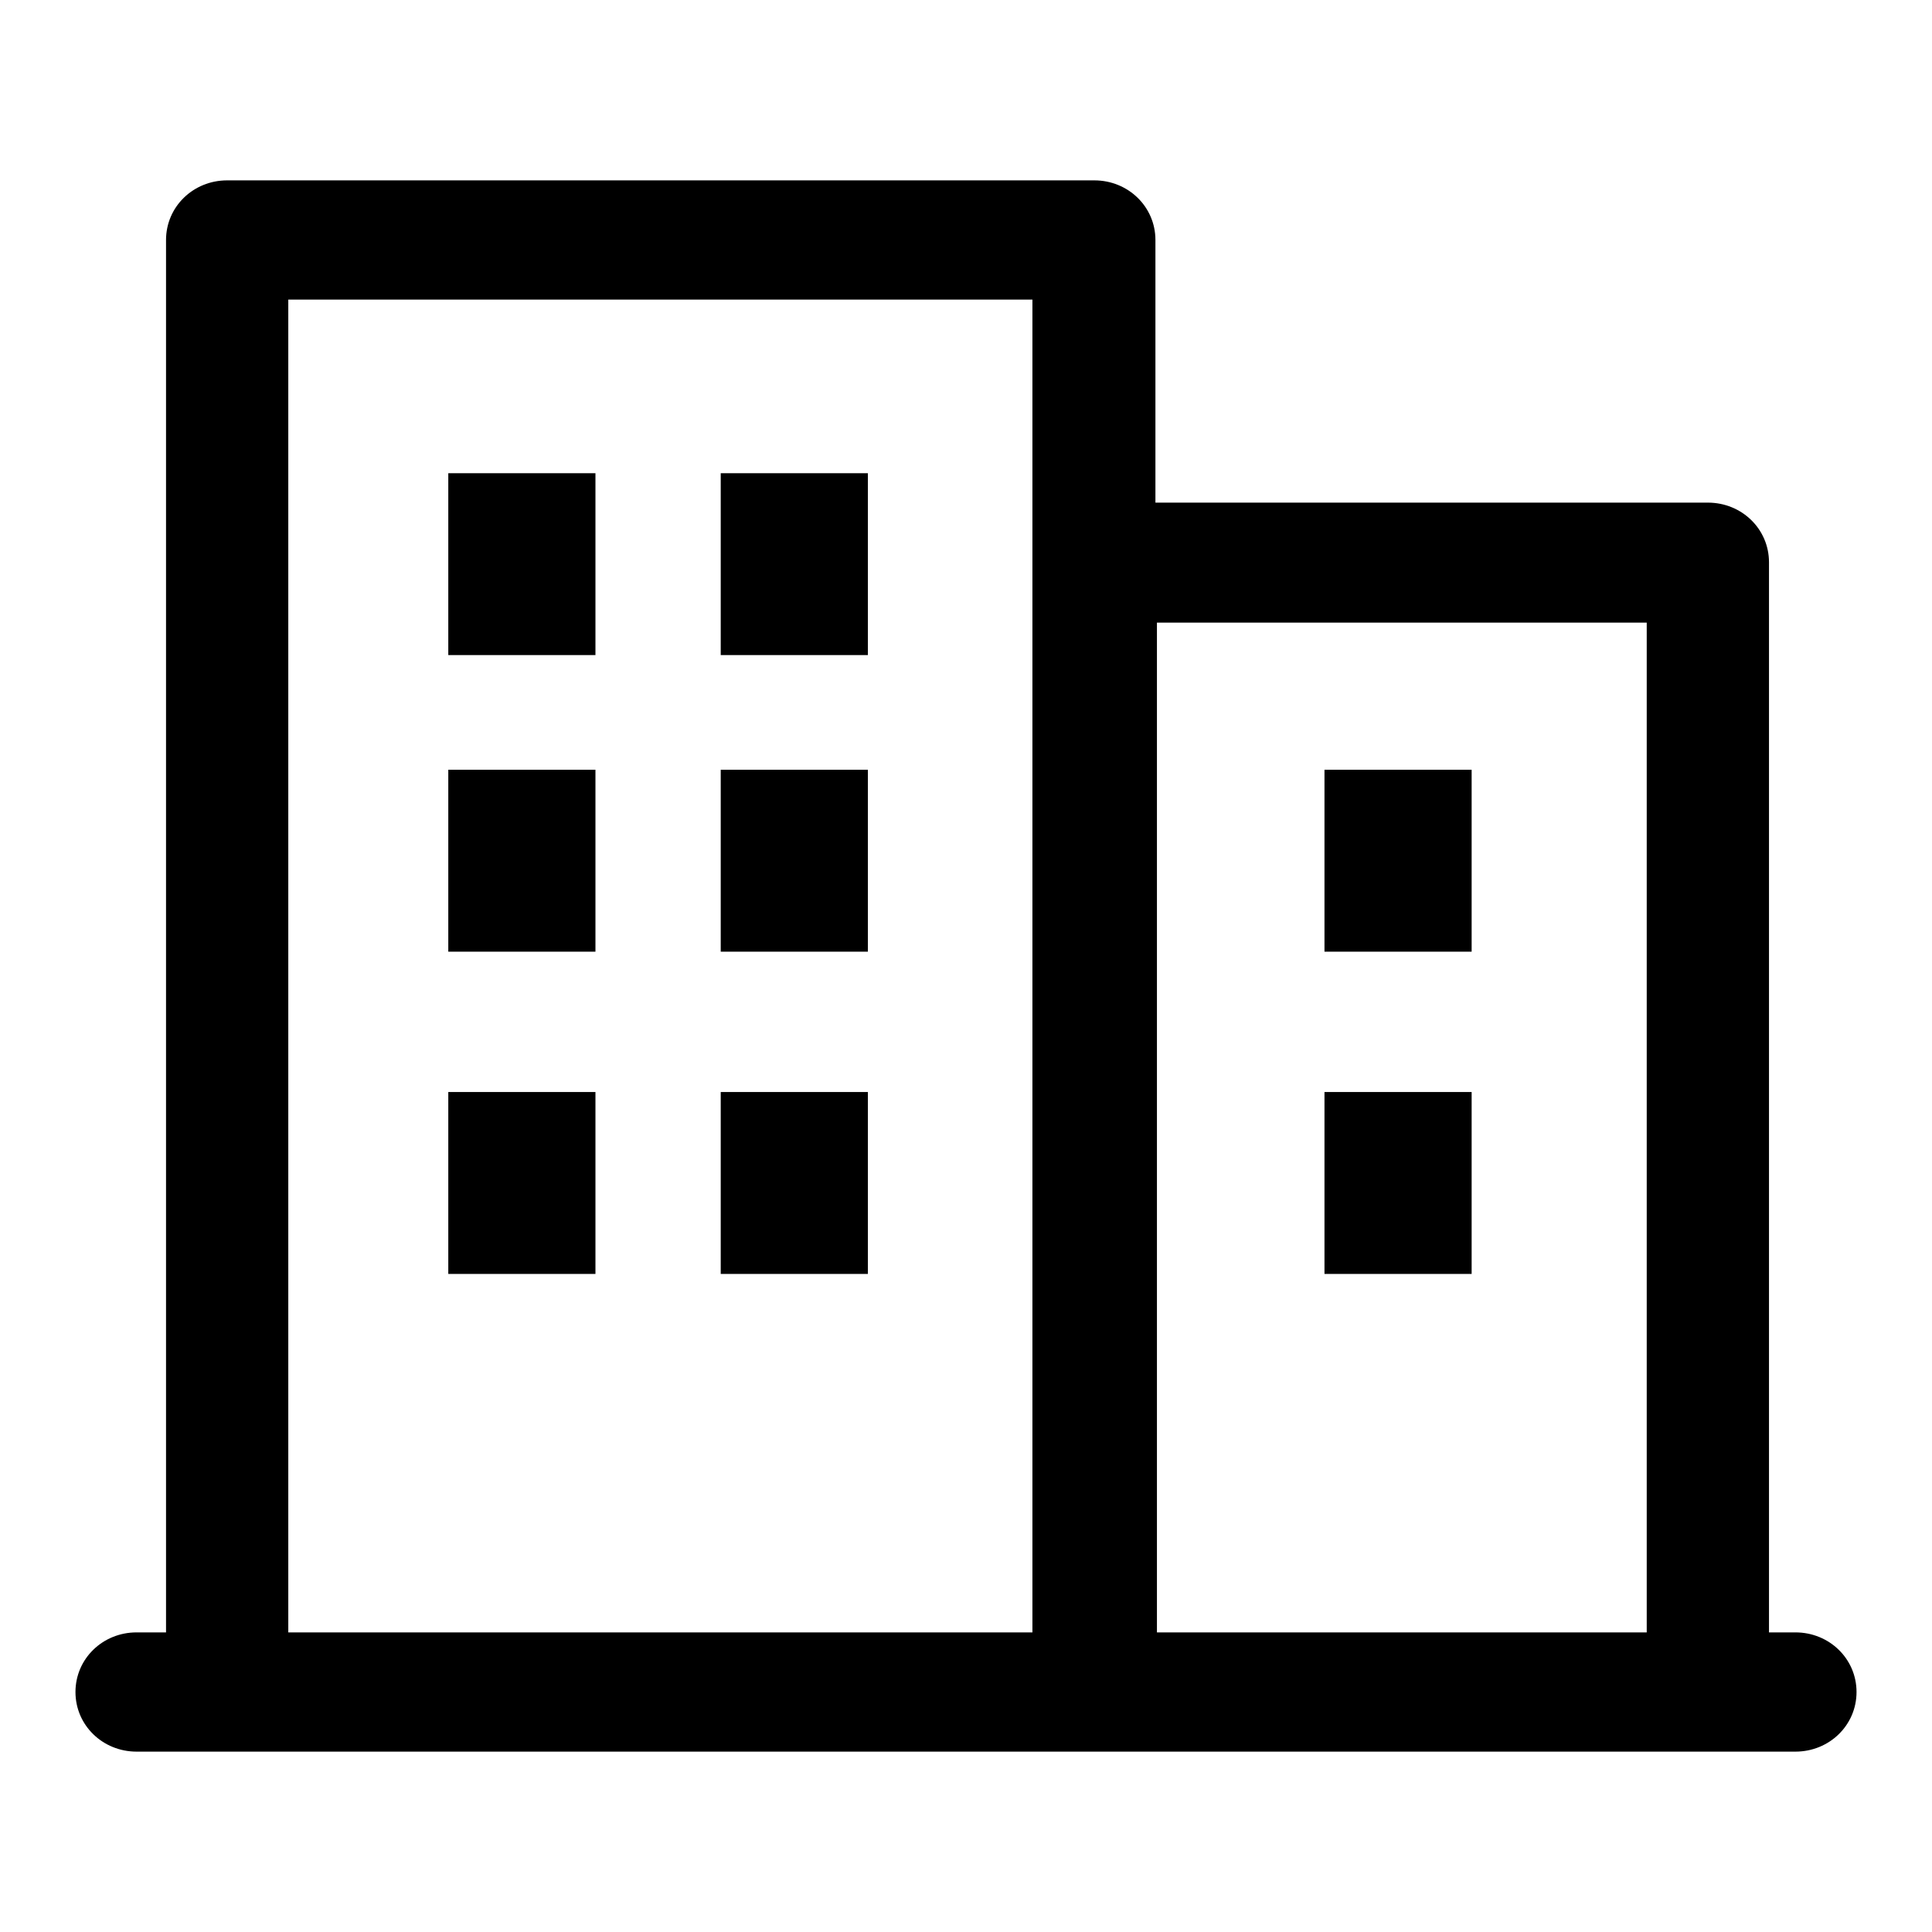
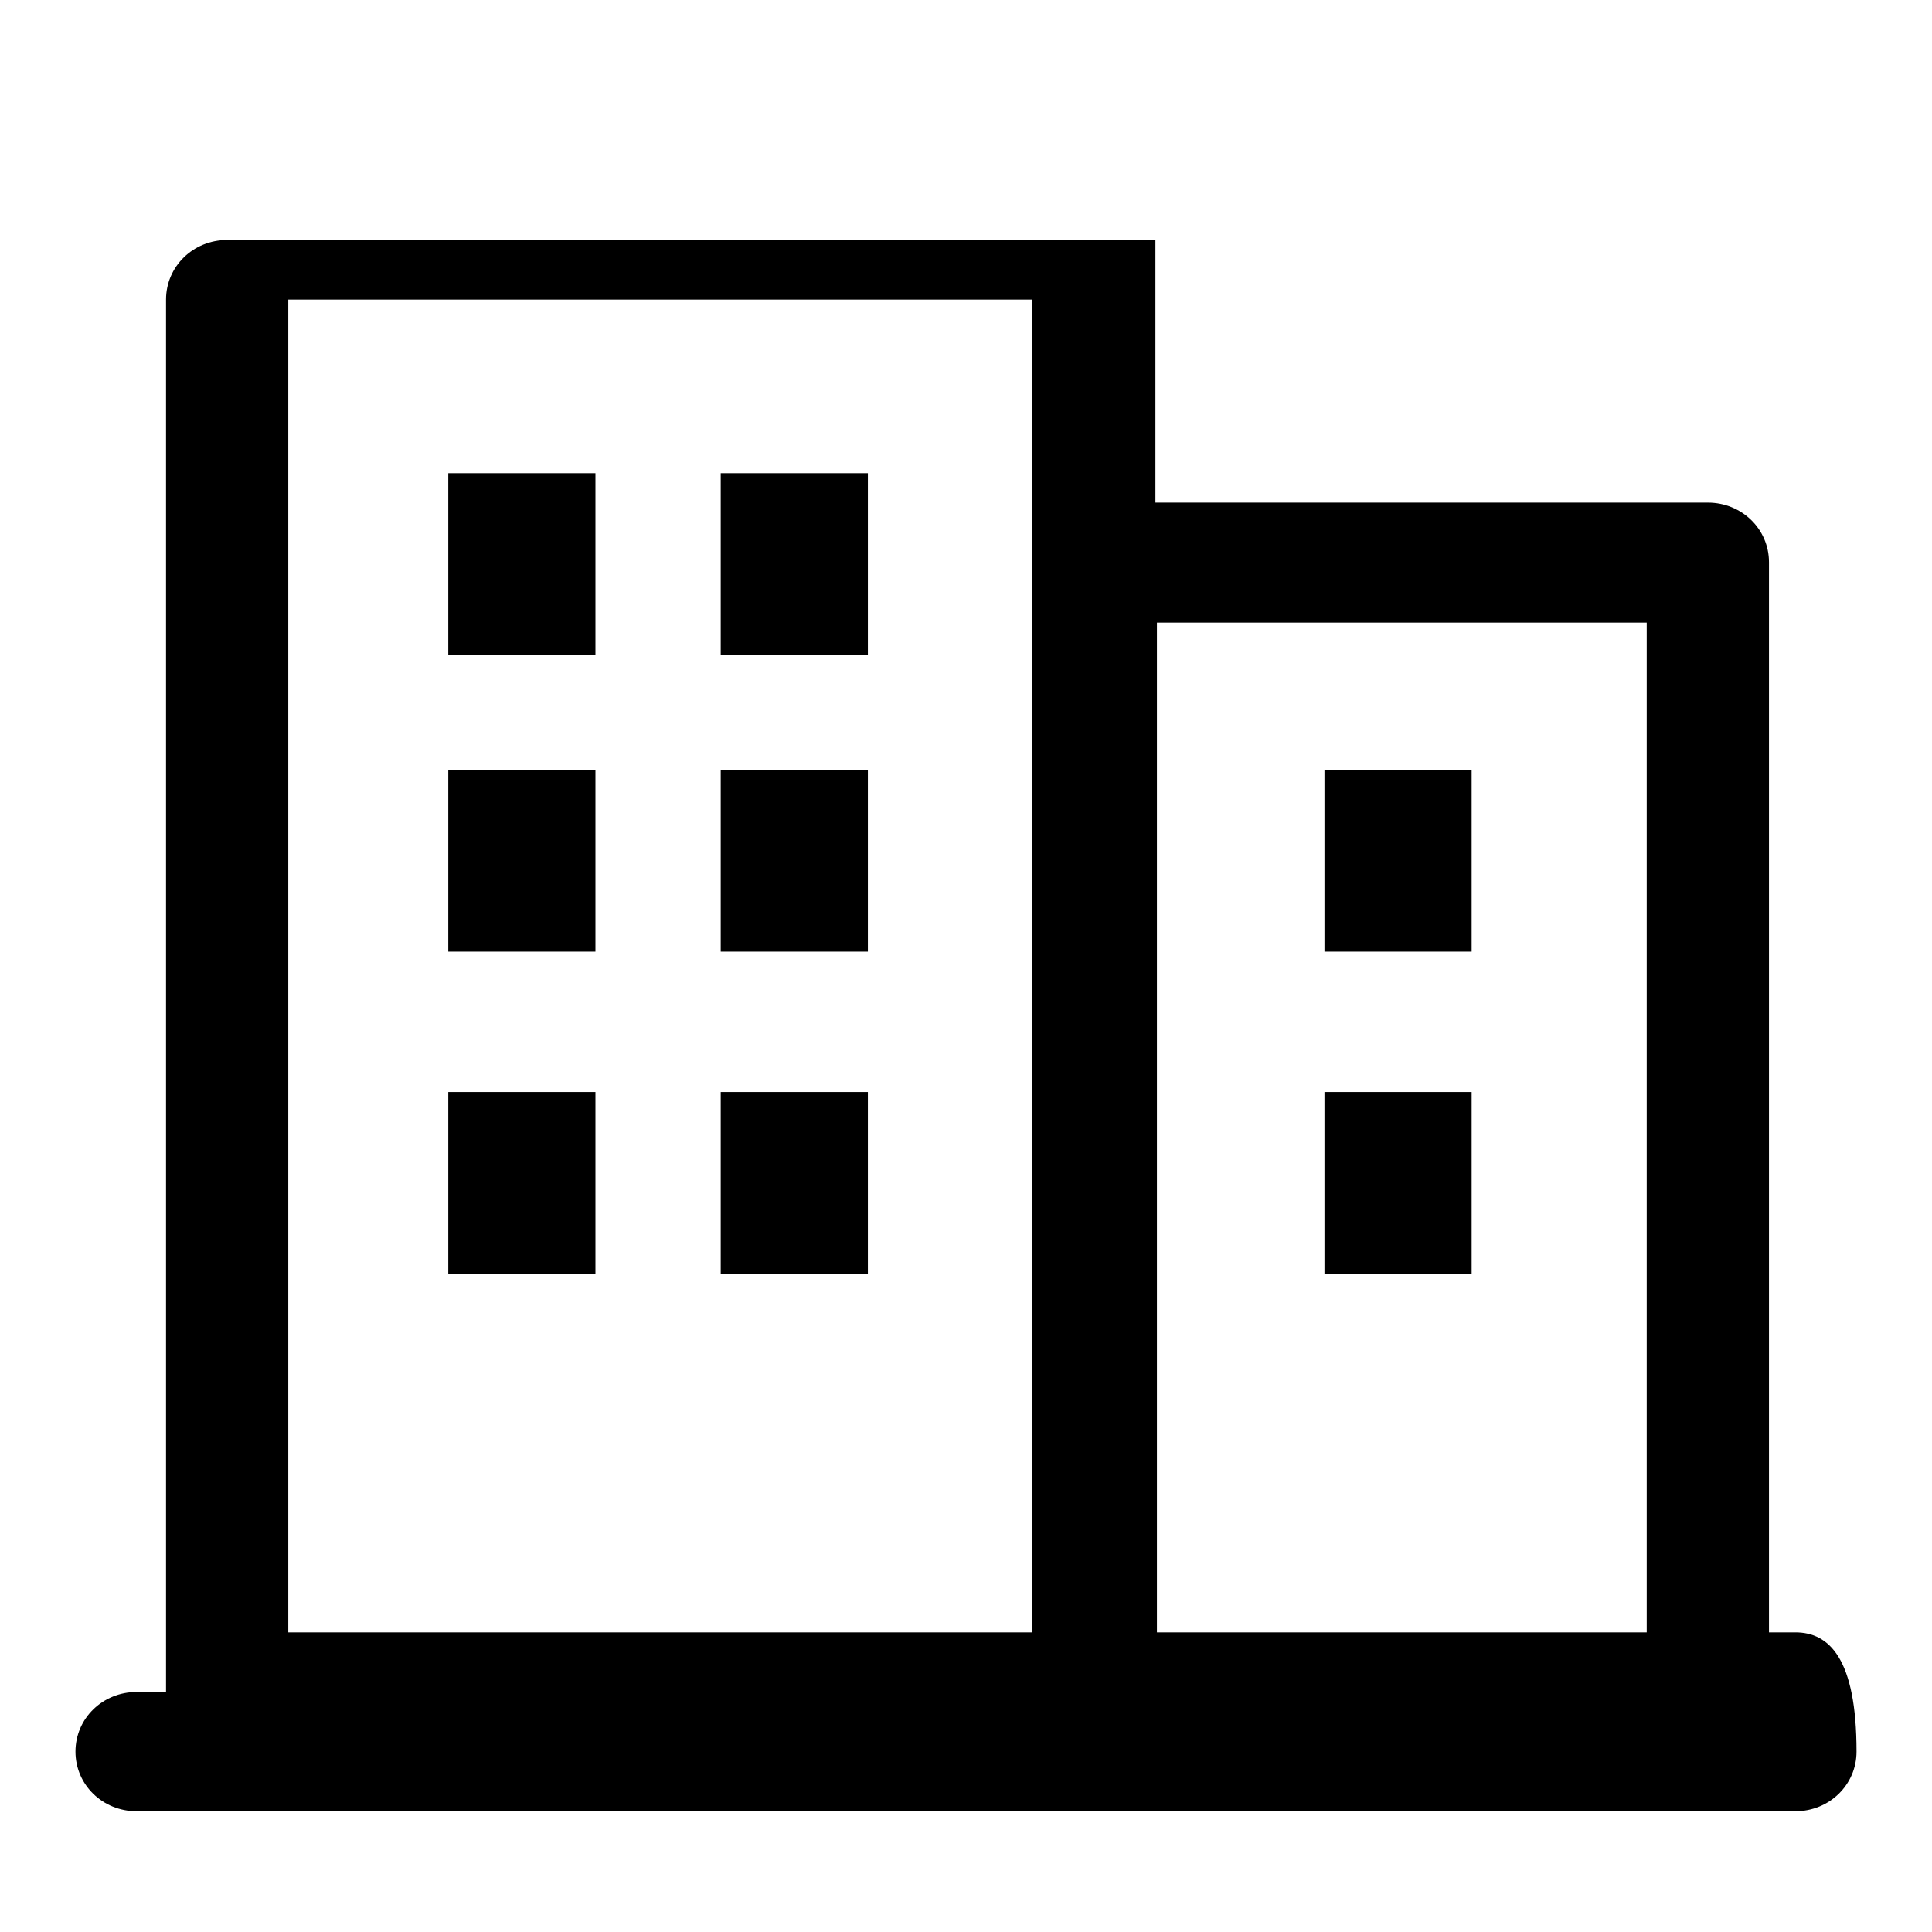
<svg xmlns="http://www.w3.org/2000/svg" version="1.1" x="0px" y="0px" viewBox="0 0 256 256" enable-background="new 0 0 256 256" xml:space="preserve">
  <g>
    <g>
-       <path fill="#000000" d="M237.9,216.3h-3.5V74.5c0-4.4-3.6-7.9-8.1-7.9h-73.2V31.8c0-4.4-3.6-7.9-8.1-7.9H30.1c-4.5,0-8.1,3.5-8.1,7.9v184.5h-3.9c-4.5,0-8.1,3.5-8.1,7.9c0,4.4,3.6,7.9,8.1,7.9h219.8c4.5,0,8.1-3.5,8.1-7.9C246,219.8,242.4,216.3,237.9,216.3z M136.8,216.3H38.2V39.7h98.6V216.3z M218.2,216.3h-64.9V82.5h64.9V216.3z M78.9,62.7H59.4v24.1h19.5V62.7z M115,62.7H95.5v24.1H115V62.7z M78.9,102H59.4v24.1h19.5V102z M115,102H95.5v24.1H115V102z M78.9,144.7H59.4v24.1h19.5V144.7z M115,144.7H95.5v24.1H115V144.7z M195,102h-19.5v24.1H195V102z M195,144.7h-19.5v24.1H195V144.7z" />
+       <path fill="#000000" d="M237.9,216.3h-3.5V74.5c0-4.4-3.6-7.9-8.1-7.9h-73.2V31.8H30.1c-4.5,0-8.1,3.5-8.1,7.9v184.5h-3.9c-4.5,0-8.1,3.5-8.1,7.9c0,4.4,3.6,7.9,8.1,7.9h219.8c4.5,0,8.1-3.5,8.1-7.9C246,219.8,242.4,216.3,237.9,216.3z M136.8,216.3H38.2V39.7h98.6V216.3z M218.2,216.3h-64.9V82.5h64.9V216.3z M78.9,62.7H59.4v24.1h19.5V62.7z M115,62.7H95.5v24.1H115V62.7z M78.9,102H59.4v24.1h19.5V102z M115,102H95.5v24.1H115V102z M78.9,144.7H59.4v24.1h19.5V144.7z M115,144.7H95.5v24.1H115V144.7z M195,102h-19.5v24.1H195V102z M195,144.7h-19.5v24.1H195V144.7z" />
    </g>
  </g>
</svg>